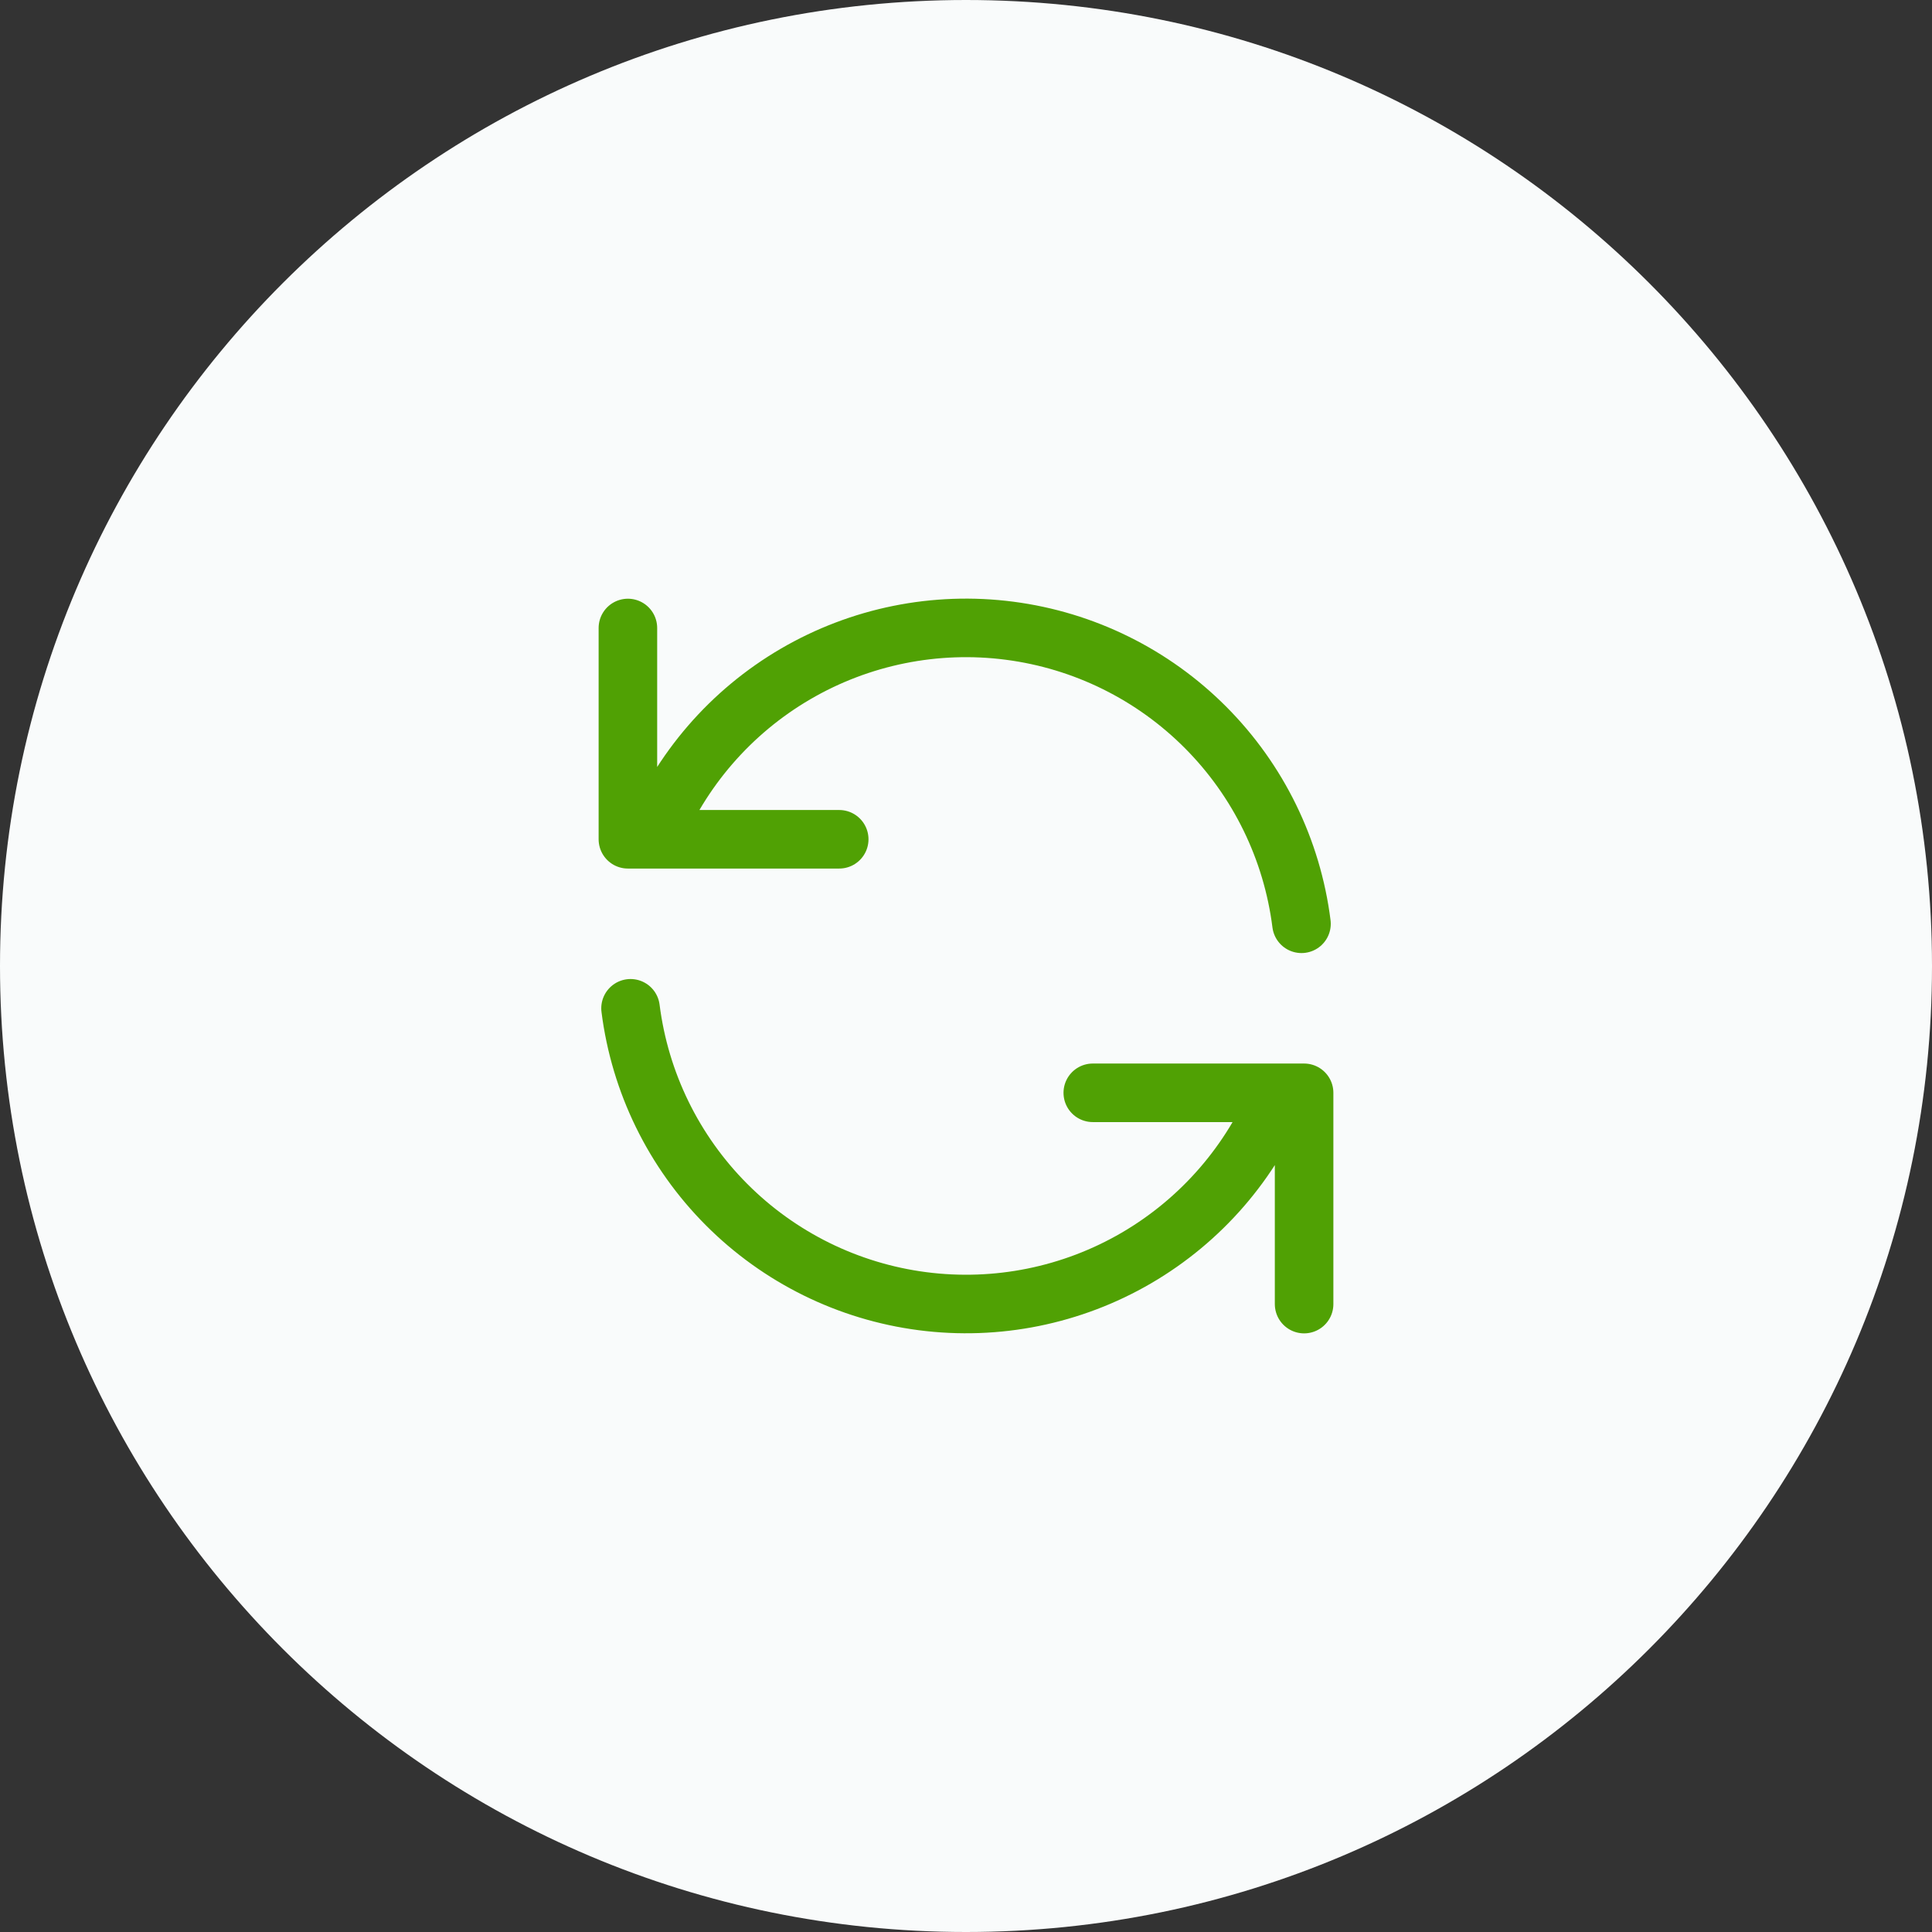
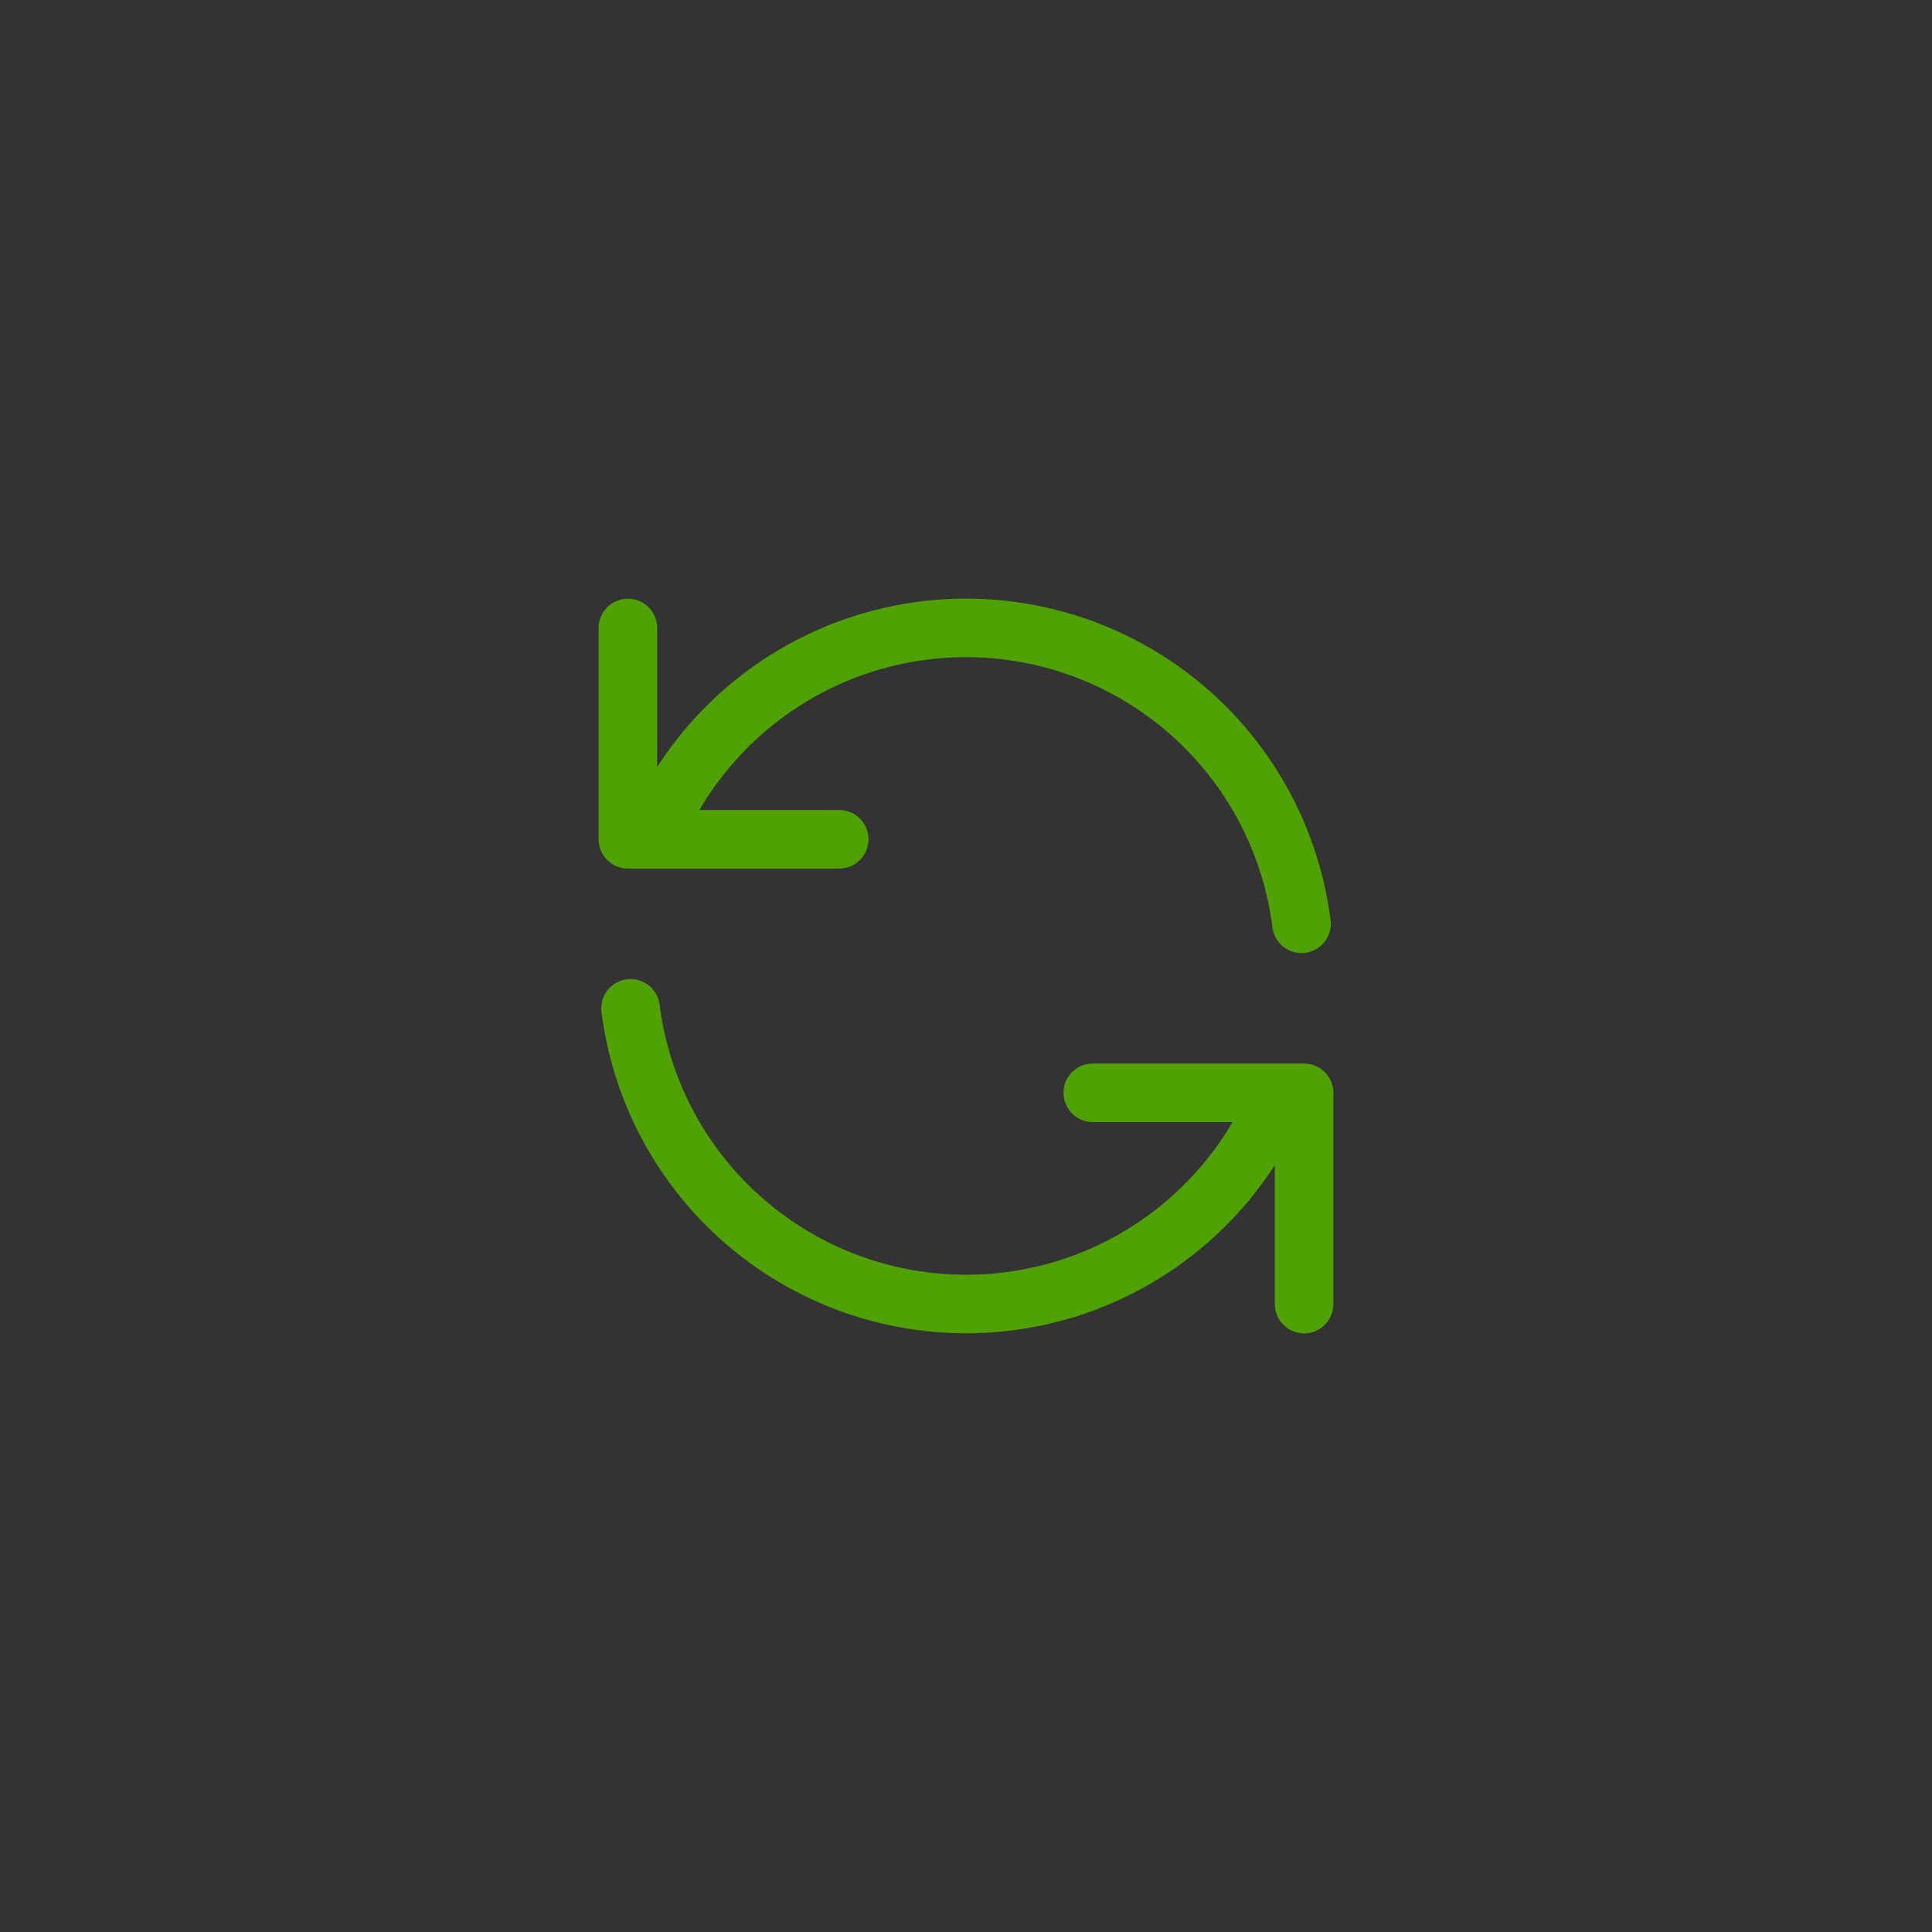
<svg xmlns="http://www.w3.org/2000/svg" width="66" height="66" viewBox="0 0 66 66" fill="none">
  <rect x="0" y="0" width="66" height="66" fill="#333333" stroke="none" />
-   <path d="M66 33C66 14.775 51.225 0 33 0C14.775 0 0 14.775 0 33C0 51.225 14.775 66 33 66C51.225 66 66 51.225 66 33Z" fill="#F9FBFB" />
  <path d="M21.45 21.453V28.671H22.291M22.291 28.671C23.249 26.3 24.967 24.315 27.175 23.026C29.383 21.737 31.956 21.216 34.492 21.547C37.027 21.877 39.381 23.039 41.185 24.851C42.989 26.662 44.141 29.021 44.461 31.558M22.291 28.671H28.669M44.55 44.55V37.332H43.711M43.711 37.332C42.752 39.701 41.033 41.684 38.825 42.973C36.618 44.261 34.045 44.78 31.51 44.45C28.976 44.12 26.622 42.959 24.818 41.148C23.014 39.338 21.861 36.981 21.54 34.445M43.711 37.332H37.331" stroke="#50A104" stroke-width="2" stroke-linecap="round" stroke-linejoin="round" />
</svg>